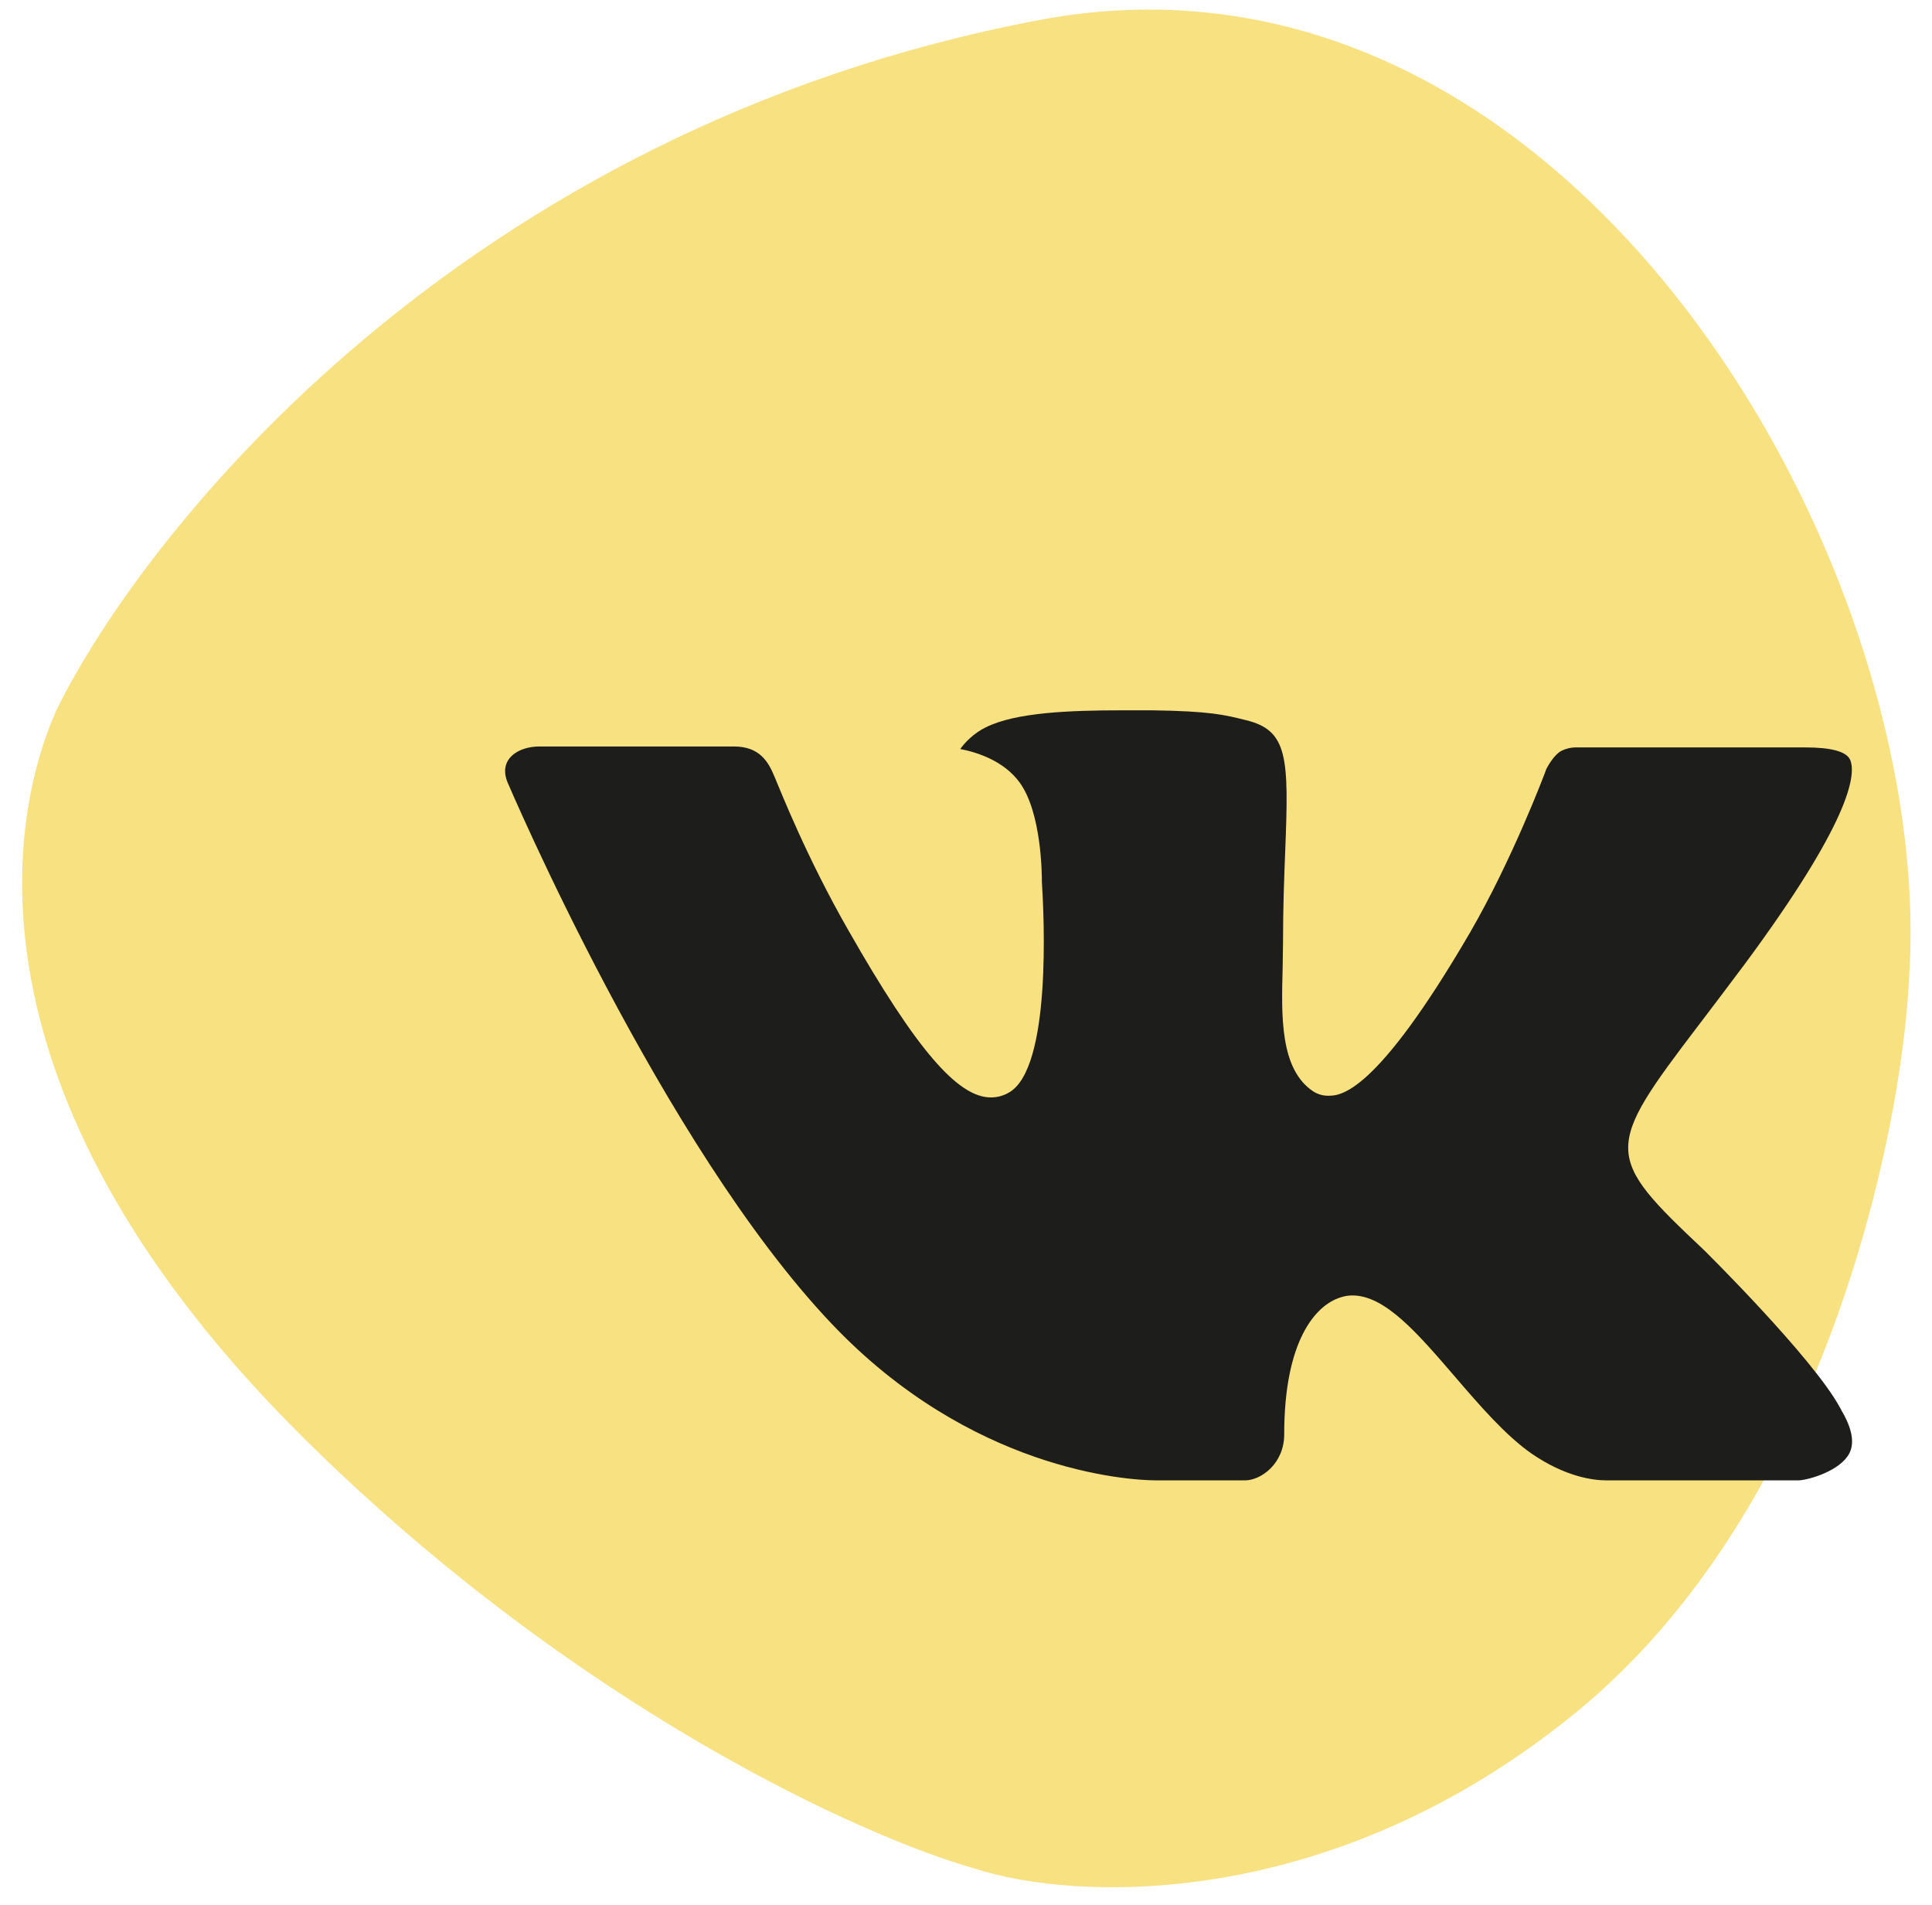
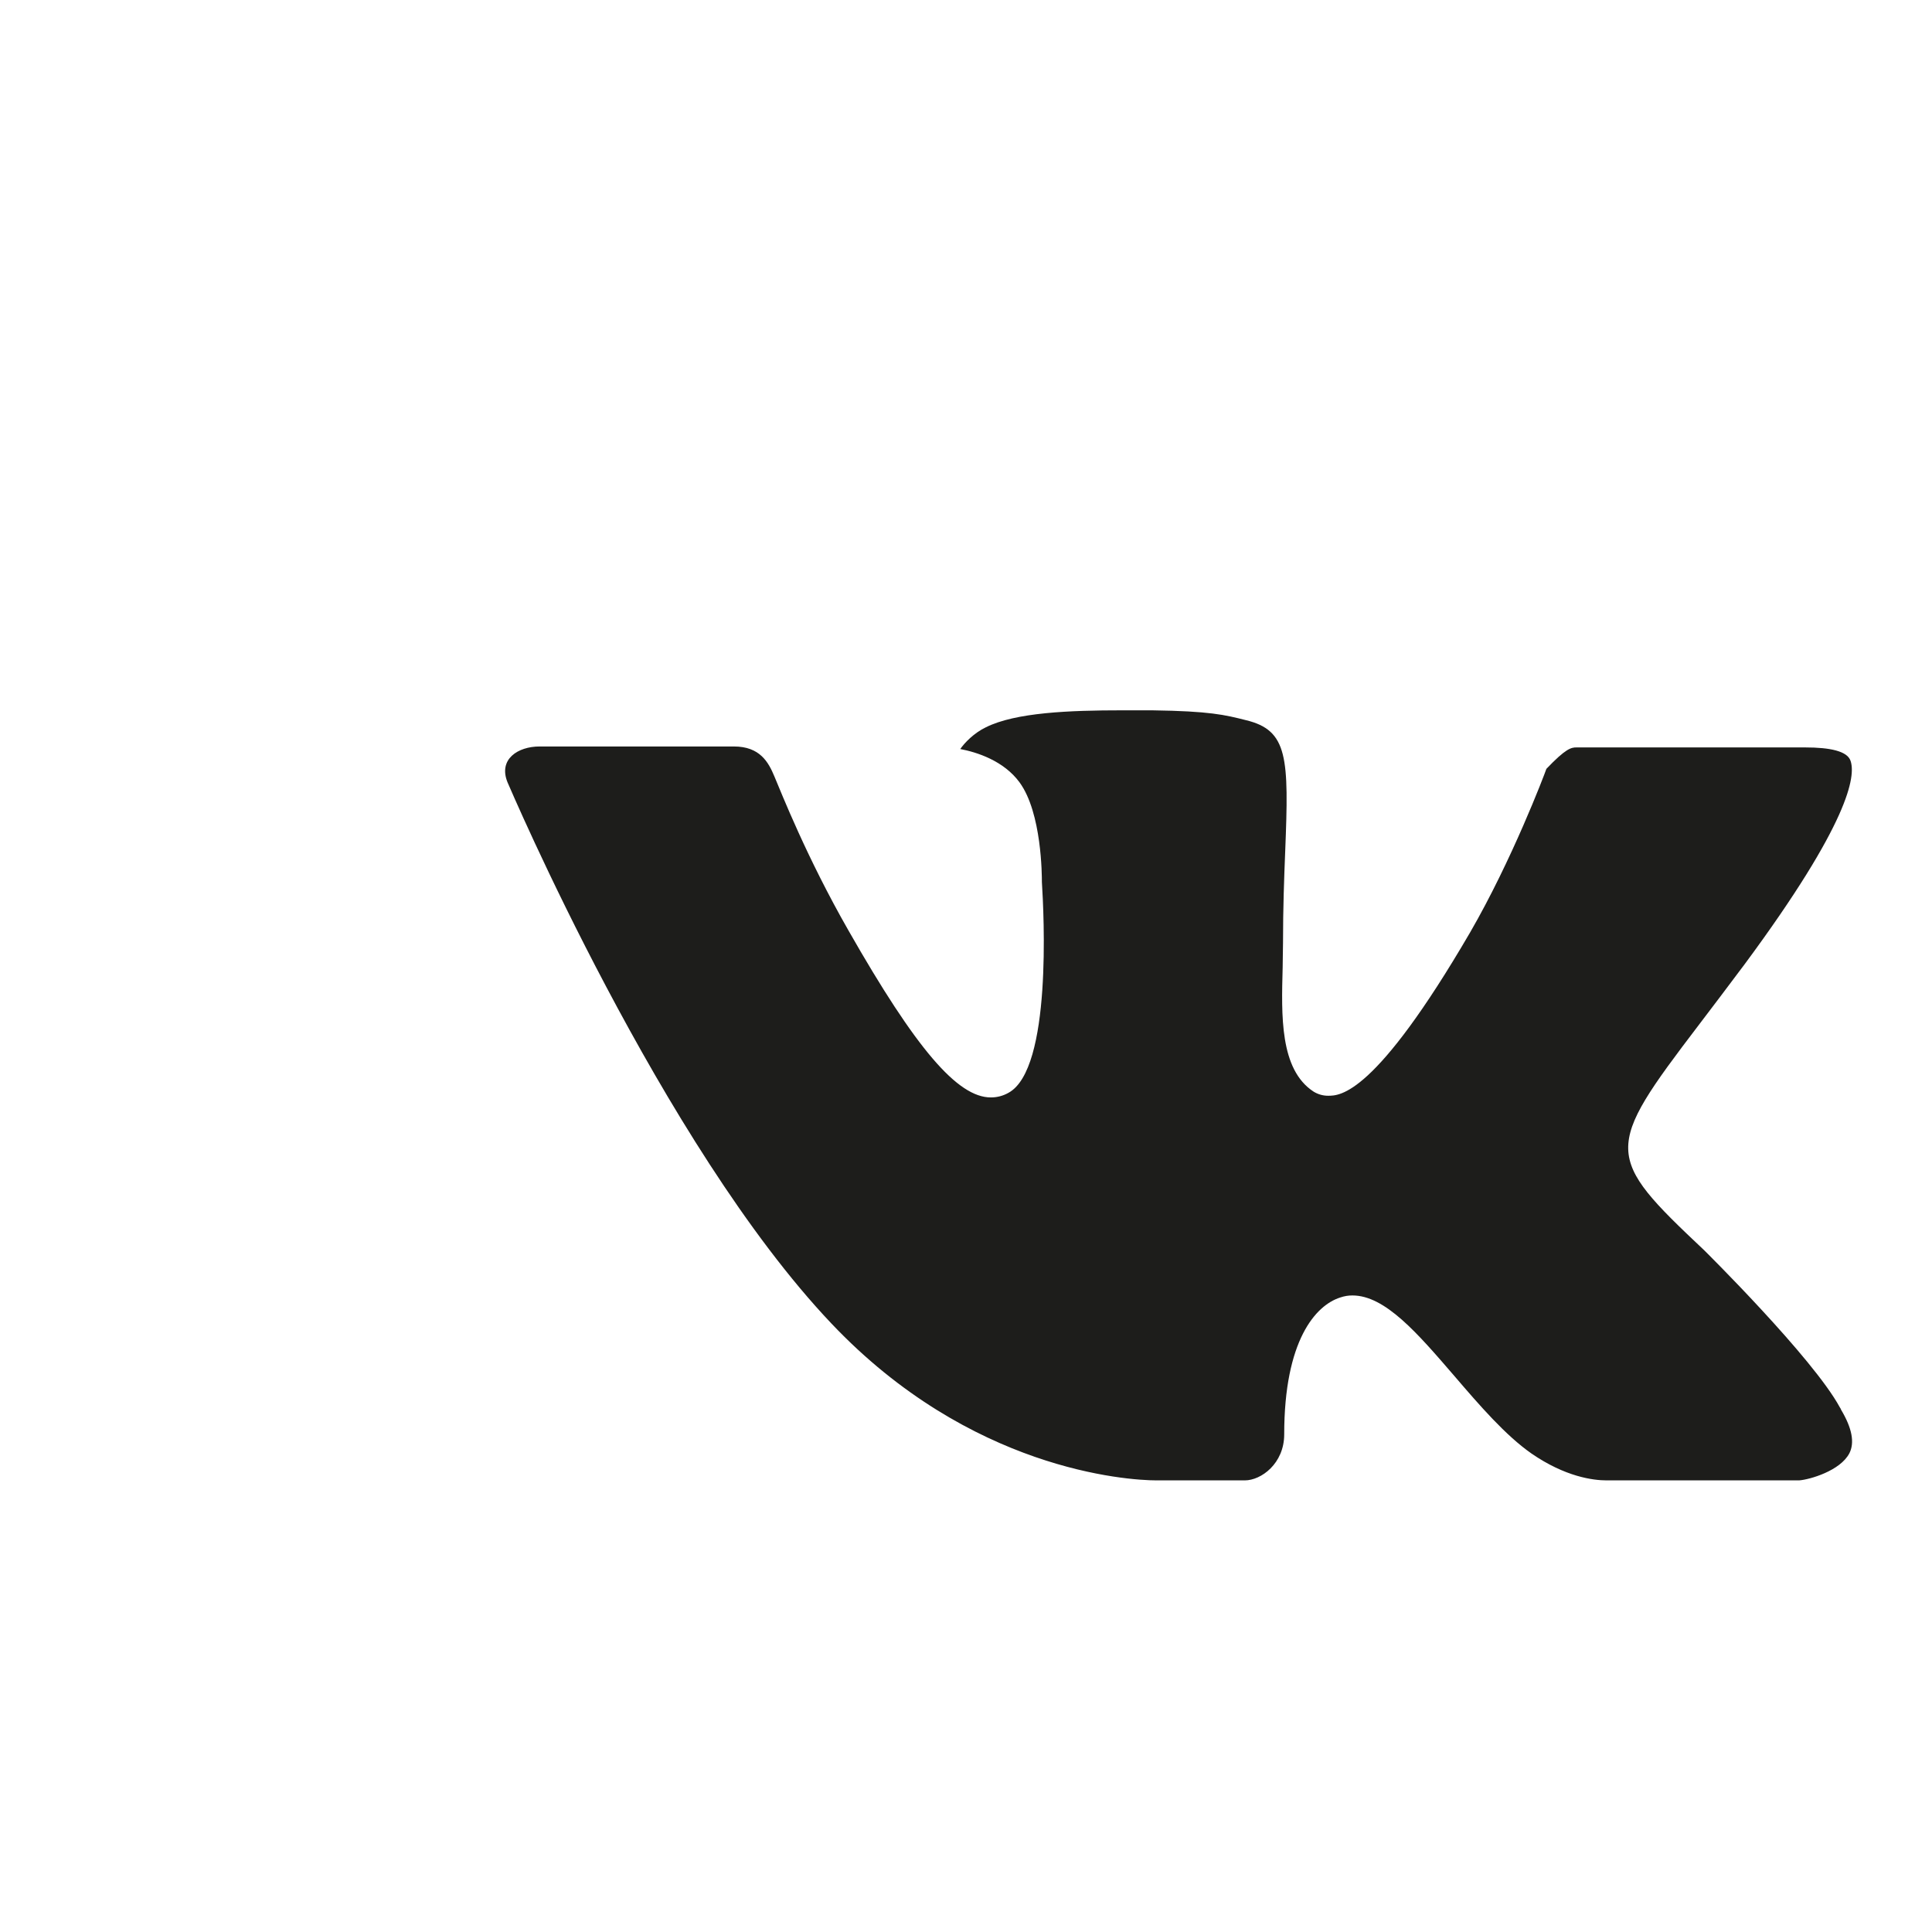
<svg xmlns="http://www.w3.org/2000/svg" width="71" height="70" viewBox="0 0 71 70" fill="none">
-   <path d="M38.183 0.738C16.988 4.752 5.323 19.501 2.081 26.083C0.166 30.356 -1.308 40.523 11.217 52.901C21.237 62.803 31.797 67.537 35.825 68.667C39.41 69.846 48.851 70.347 57.928 62.92C67.005 55.494 69.863 41.849 70.158 35.955C71.189 20.63 57.633 -2.946 38.183 0.738Z" fill="#F8E181" />
-   <path fill-rule="evenodd" clip-rule="evenodd" d="M62.623 45.94C62.623 45.94 66.625 49.893 67.615 51.722C67.635 51.748 67.65 51.777 67.66 51.808C68.063 52.484 68.162 53.014 67.964 53.405C67.63 54.051 66.499 54.375 66.116 54.402H59.042C58.55 54.402 57.525 54.273 56.277 53.412C55.325 52.746 54.377 51.65 53.458 50.578C52.087 48.987 50.902 47.606 49.701 47.606C49.55 47.605 49.399 47.631 49.256 47.68C48.347 47.967 47.194 49.262 47.194 52.709C47.194 53.788 46.343 54.402 45.746 54.402H42.507C41.403 54.402 35.656 54.016 30.56 48.643C24.315 42.064 18.707 28.868 18.652 28.751C18.303 27.897 19.036 27.432 19.828 27.432H26.971C27.929 27.432 28.241 28.011 28.458 28.531C28.711 29.128 29.646 31.513 31.181 34.194C33.666 38.555 35.193 40.329 36.413 40.329C36.642 40.33 36.868 40.27 37.066 40.156C38.66 39.28 38.363 33.587 38.289 32.414C38.289 32.187 38.287 29.872 37.47 28.754C36.886 27.952 35.891 27.64 35.289 27.526C35.45 27.294 35.792 26.937 36.23 26.727C37.321 26.182 39.294 26.103 41.252 26.103H42.338C44.462 26.133 45.011 26.269 45.783 26.464C47.338 26.836 47.367 27.843 47.231 31.273C47.192 32.253 47.15 33.357 47.15 34.657C47.15 34.934 47.137 35.243 47.137 35.557C47.09 37.317 47.028 39.3 48.271 40.114C48.432 40.214 48.618 40.268 48.808 40.267C49.239 40.267 50.528 40.267 54.025 34.266C55.56 31.615 56.748 28.489 56.829 28.254C56.899 28.123 57.107 27.754 57.359 27.605C57.539 27.51 57.74 27.462 57.943 27.467H66.346C67.261 27.467 67.883 27.605 68.004 27.952C68.207 28.514 67.964 30.229 64.128 35.416C63.482 36.28 62.915 37.028 62.418 37.681C58.941 42.245 58.941 42.475 62.623 45.94V45.94Z" fill="#1D1D1B" />
+   <path fill-rule="evenodd" clip-rule="evenodd" d="M62.623 45.94C62.623 45.94 66.625 49.893 67.615 51.722C67.635 51.748 67.65 51.777 67.66 51.808C68.063 52.484 68.162 53.014 67.964 53.405C67.63 54.051 66.499 54.375 66.116 54.402H59.042C58.55 54.402 57.525 54.273 56.277 53.412C55.325 52.746 54.377 51.65 53.458 50.578C52.087 48.987 50.902 47.606 49.701 47.606C49.55 47.605 49.399 47.631 49.256 47.68C48.347 47.967 47.194 49.262 47.194 52.709C47.194 53.788 46.343 54.402 45.746 54.402H42.507C41.403 54.402 35.656 54.016 30.56 48.643C24.315 42.064 18.707 28.868 18.652 28.751C18.303 27.897 19.036 27.432 19.828 27.432H26.971C27.929 27.432 28.241 28.011 28.458 28.531C28.711 29.128 29.646 31.513 31.181 34.194C33.666 38.555 35.193 40.329 36.413 40.329C36.642 40.33 36.868 40.27 37.066 40.156C38.66 39.28 38.363 33.587 38.289 32.414C38.289 32.187 38.287 29.872 37.47 28.754C36.886 27.952 35.891 27.64 35.289 27.526C35.45 27.294 35.792 26.937 36.23 26.727C37.321 26.182 39.294 26.103 41.252 26.103H42.338C44.462 26.133 45.011 26.269 45.783 26.464C47.338 26.836 47.367 27.843 47.231 31.273C47.192 32.253 47.15 33.357 47.15 34.657C47.15 34.934 47.137 35.243 47.137 35.557C47.09 37.317 47.028 39.3 48.271 40.114C48.432 40.214 48.618 40.268 48.808 40.267C49.239 40.267 50.528 40.267 54.025 34.266C55.56 31.615 56.748 28.489 56.829 28.254C57.539 27.51 57.74 27.462 57.943 27.467H66.346C67.261 27.467 67.883 27.605 68.004 27.952C68.207 28.514 67.964 30.229 64.128 35.416C63.482 36.28 62.915 37.028 62.418 37.681C58.941 42.245 58.941 42.475 62.623 45.94V45.94Z" fill="#1D1D1B" />
</svg>